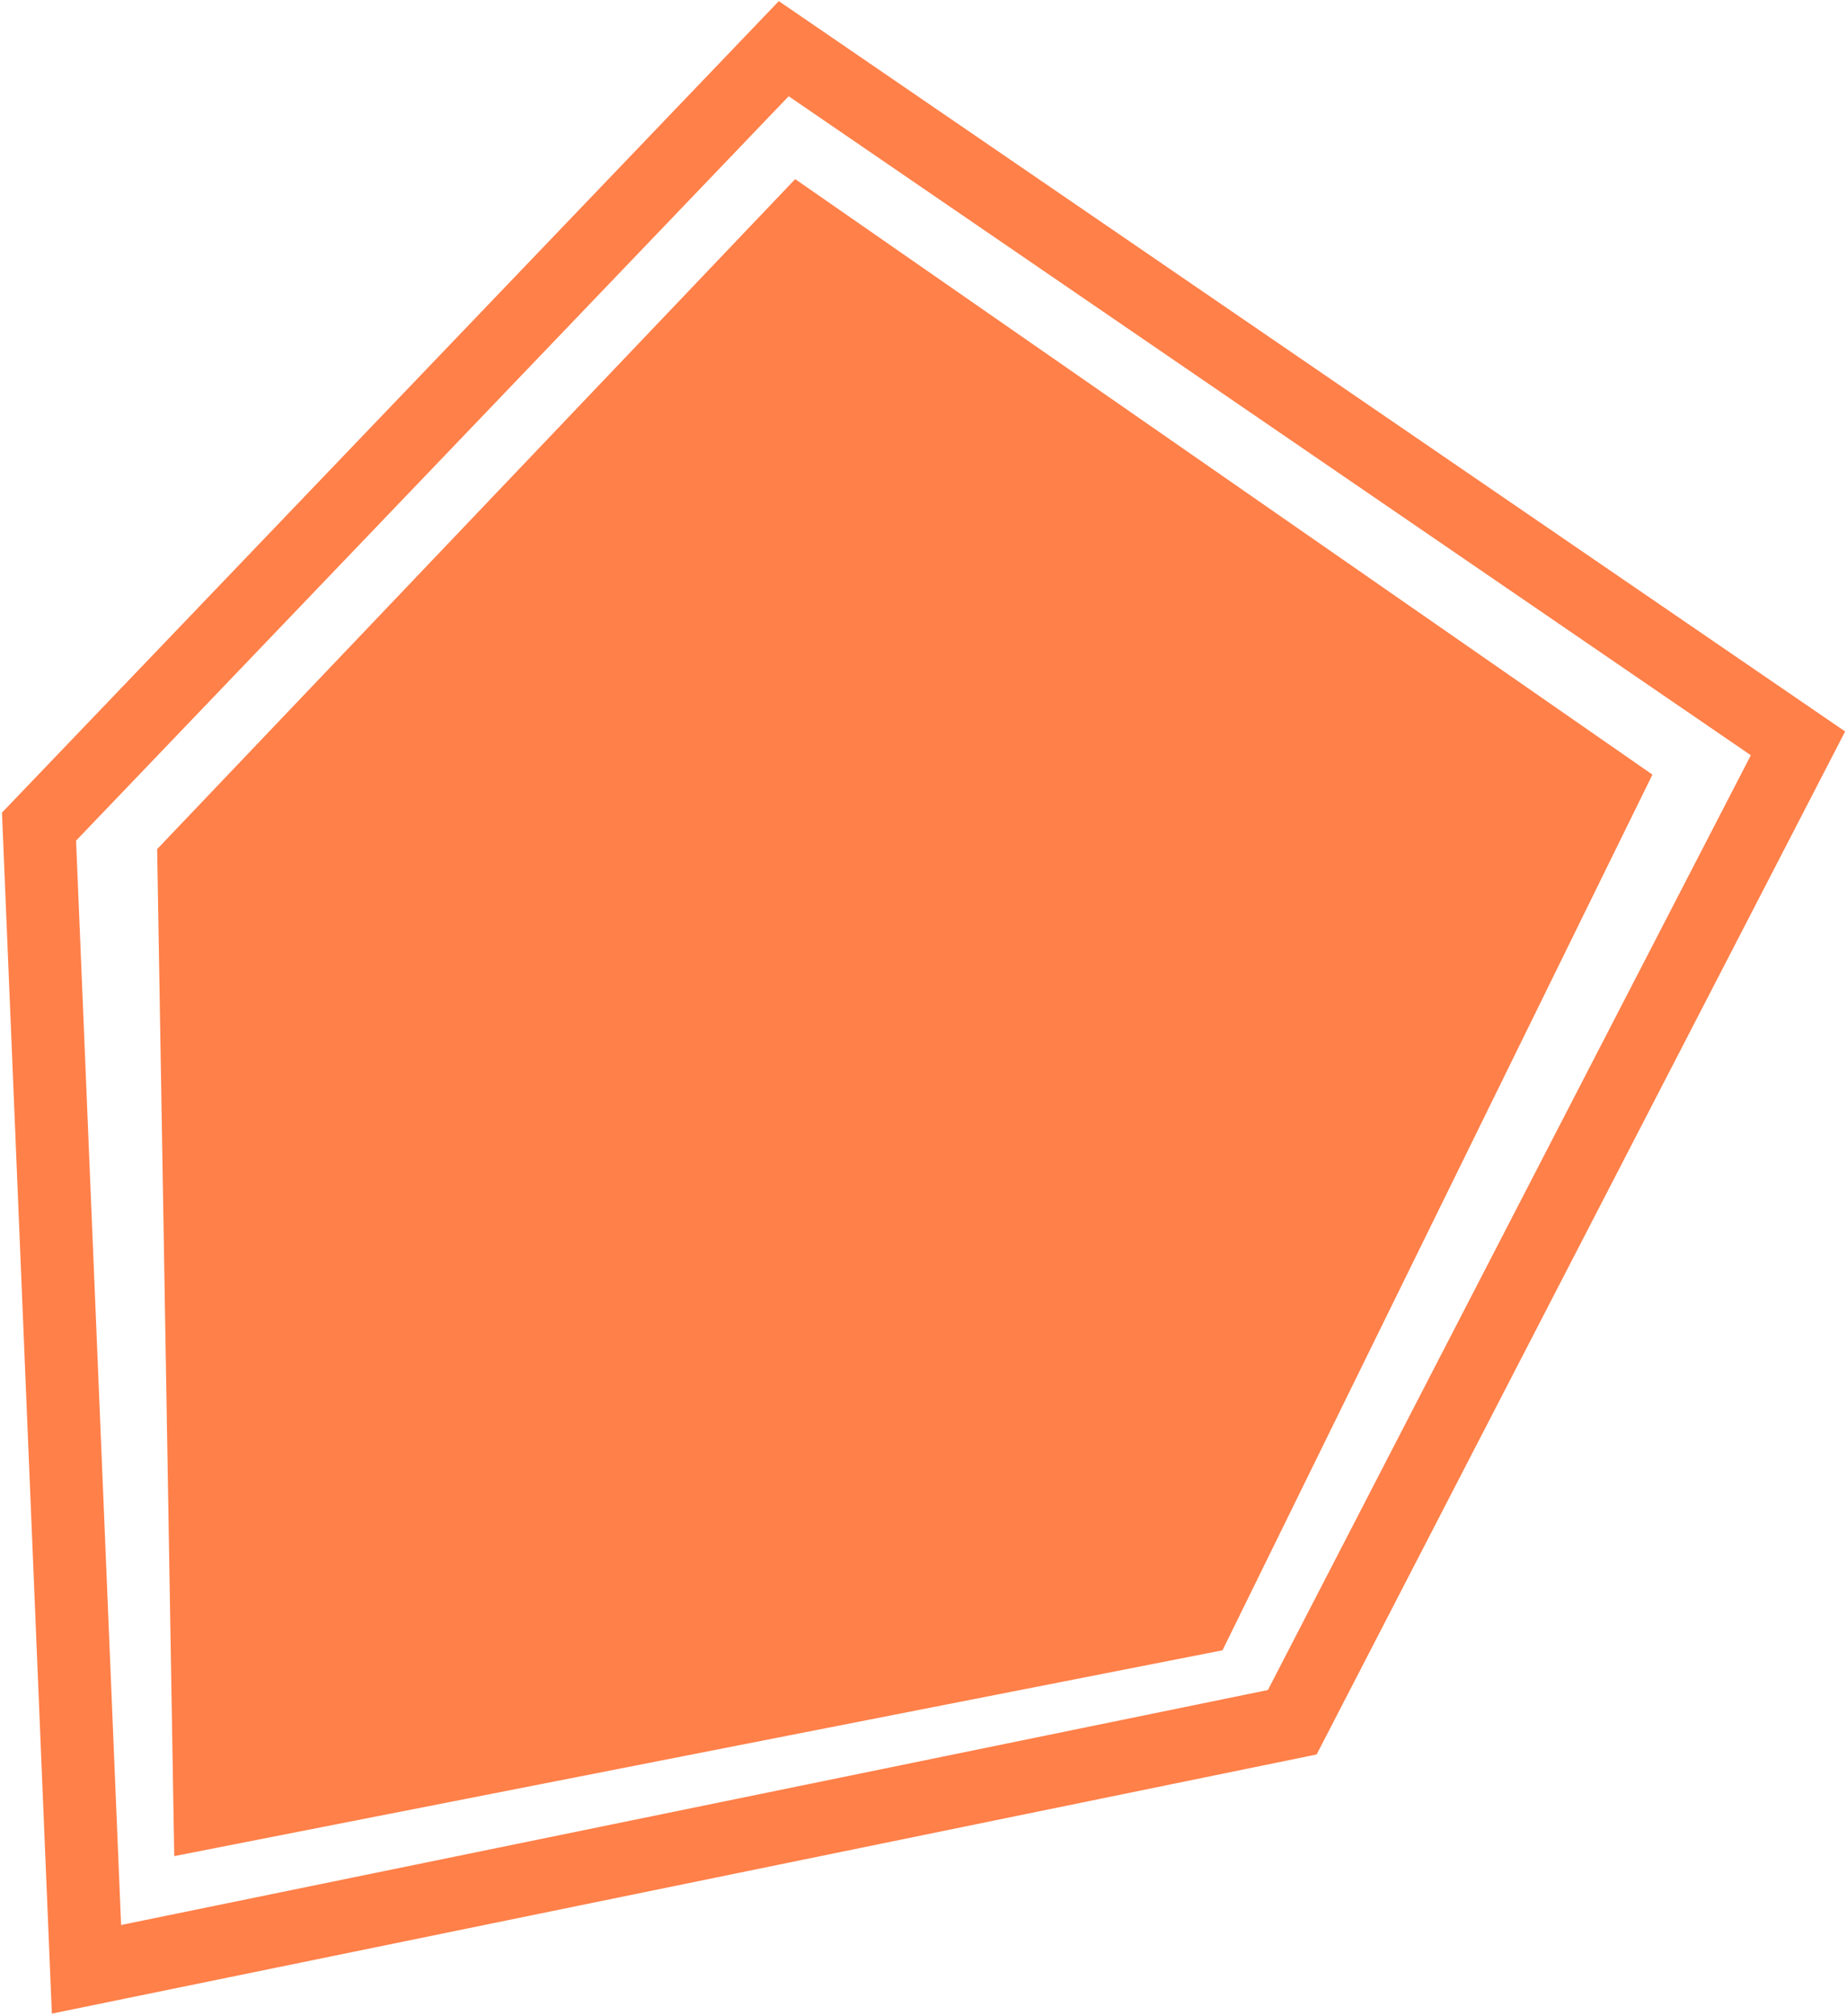
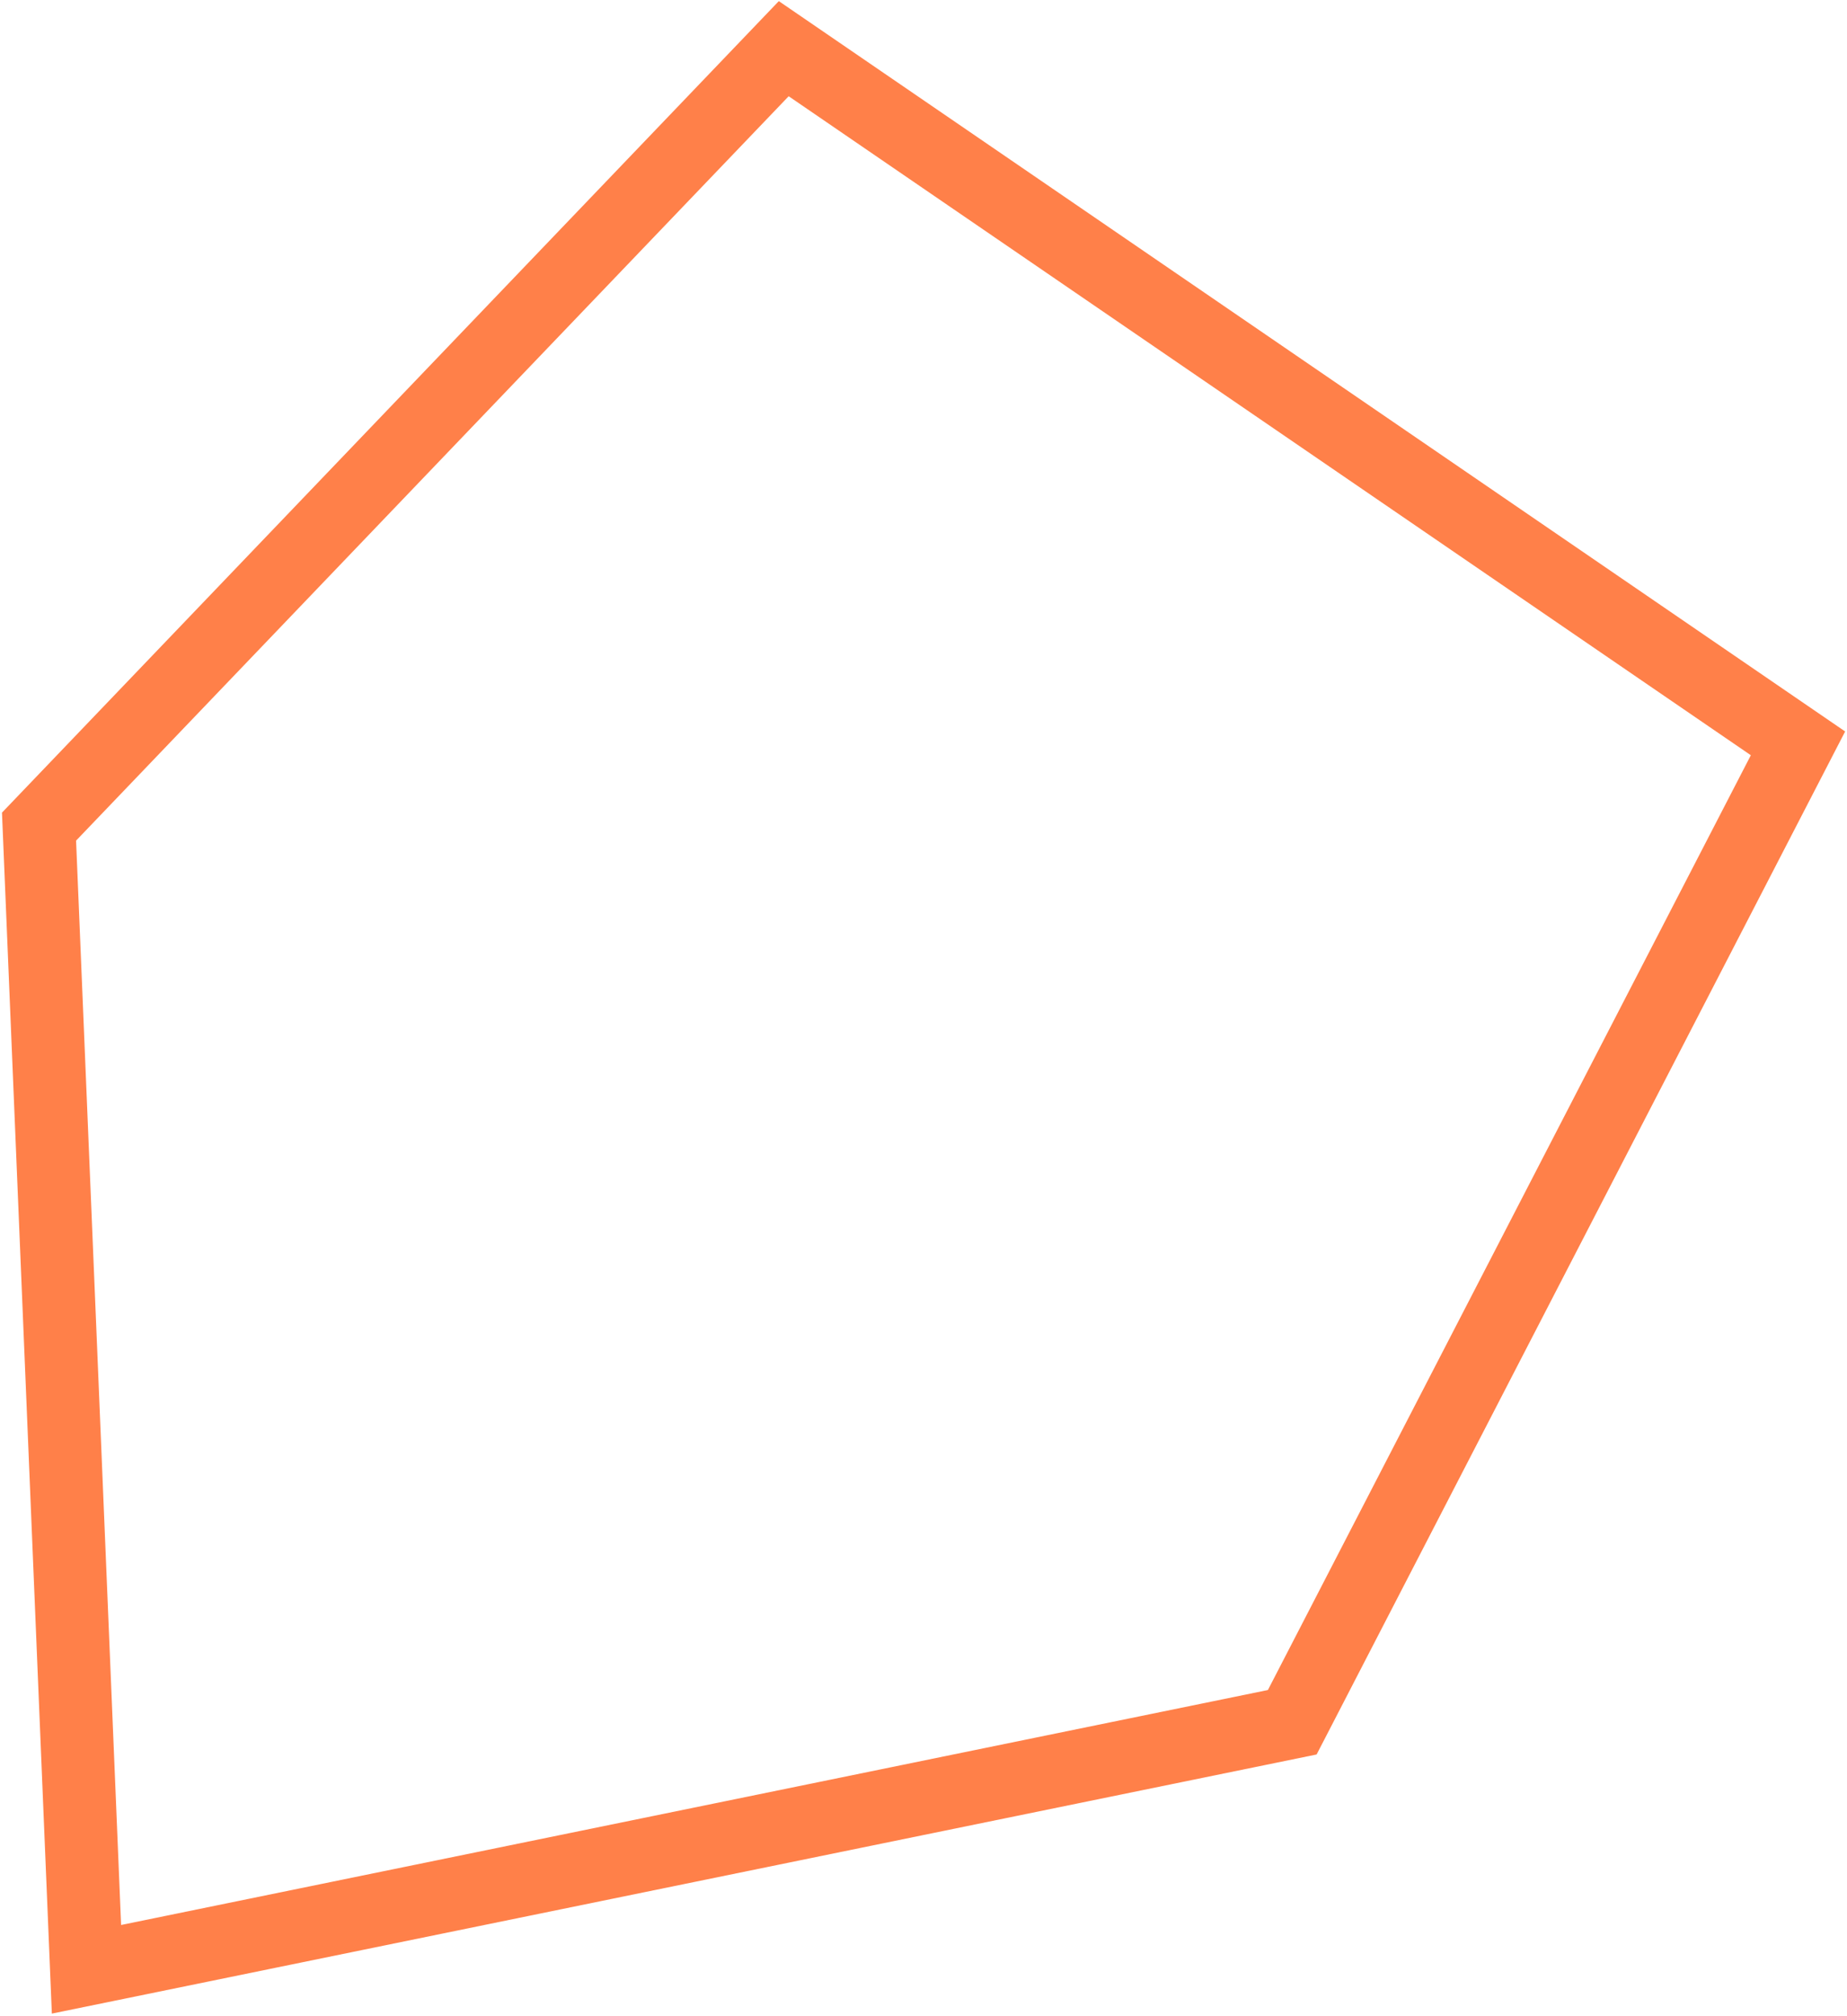
<svg xmlns="http://www.w3.org/2000/svg" width="583" height="636" viewBox="0 0 583 636" fill="none">
-   <path fill-rule="evenodd" clip-rule="evenodd" d="M251 56.5L521.583 244.346L385.88 520.579L55 585.5L49.603 267.845L251 56.5Z" fill="#FF8049" />
  <path fill-rule="evenodd" clip-rule="evenodd" d="M247.387 15.357L567.53 234.488L407.897 543.275L27.295 621.204L12.319 260.756L247.387 15.357Z" stroke="#FF8049" stroke-width="23" />
</svg>